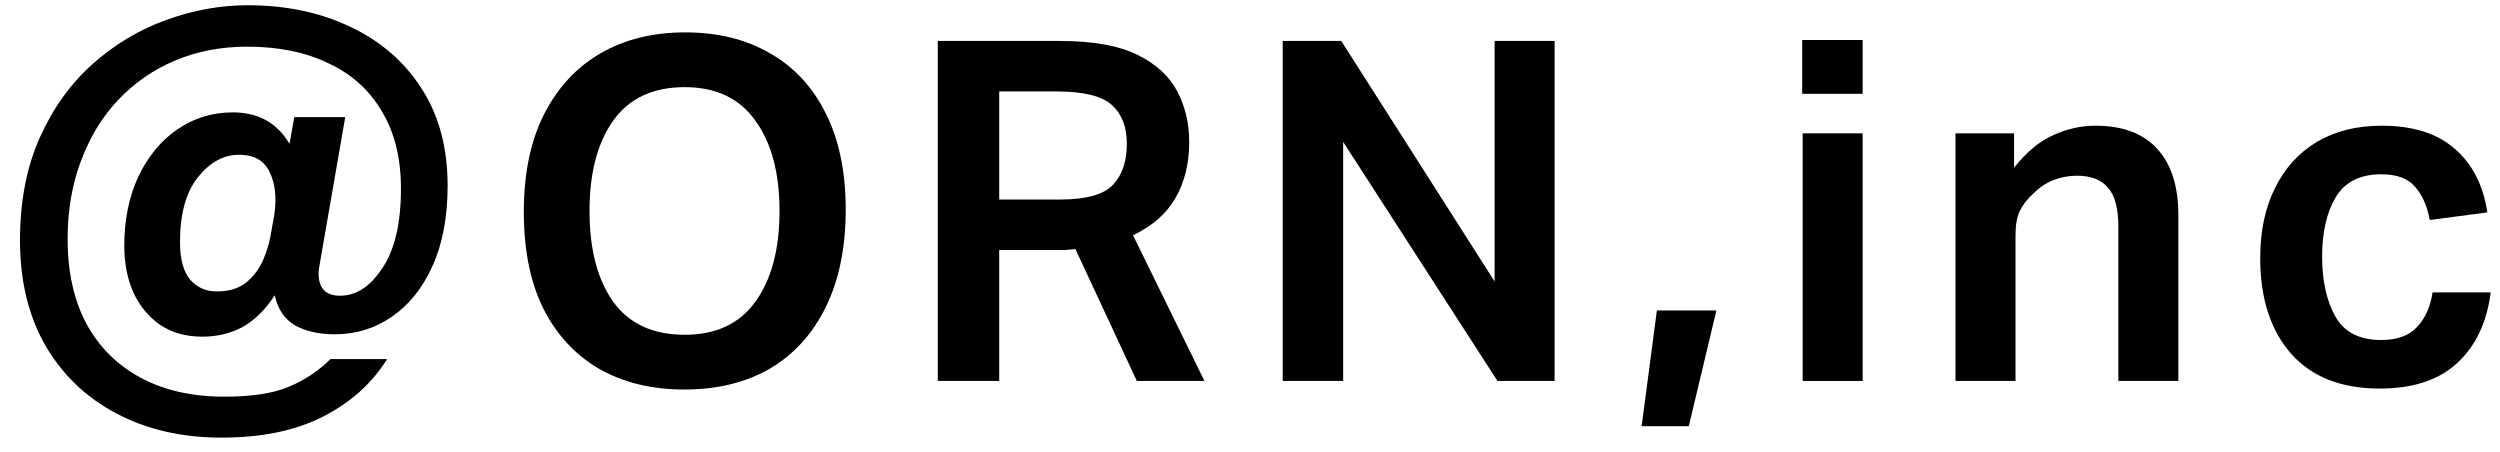
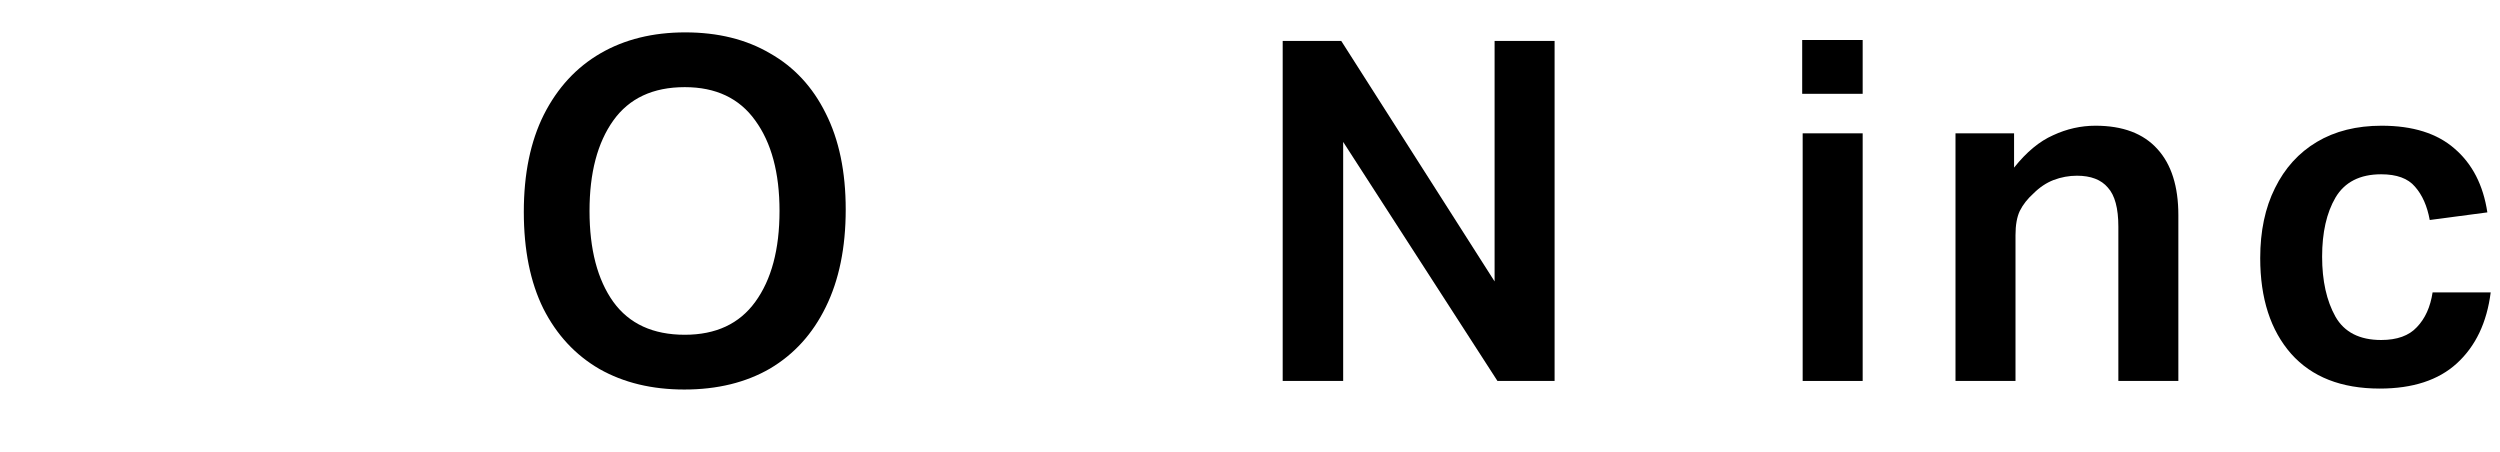
<svg xmlns="http://www.w3.org/2000/svg" width="105" height="19" viewBox="0 0 105 19" fill="none">
-   <path d="M13.42 11.14C13.393 11.273 13.38 11.387 13.38 11.48C13.38 12.107 13.68 12.42 14.28 12.42C14.96 12.42 15.553 12.033 16.06 11.26C16.58 10.487 16.84 9.373 16.84 7.92C16.84 6.64 16.573 5.56 16.04 4.68C15.52 3.787 14.773 3.113 13.8 2.66C12.84 2.193 11.7 1.96 10.38 1.96C9.287 1.96 8.28 2.153 7.36 2.54C6.44 2.927 5.64 3.48 4.96 4.2C4.293 4.907 3.773 5.76 3.4 6.76C3.027 7.747 2.84 8.84 2.84 10.04C2.84 11.413 3.1 12.593 3.62 13.58C4.153 14.567 4.913 15.327 5.9 15.86C6.887 16.393 8.06 16.66 9.42 16.66C10.58 16.66 11.487 16.52 12.14 16.24C12.807 15.96 13.387 15.573 13.88 15.08H16.26C15.62 16.107 14.72 16.913 13.56 17.5C12.413 18.087 10.993 18.38 9.3 18.38C7.633 18.38 6.16 18.04 4.88 17.36C3.613 16.693 2.62 15.74 1.9 14.5C1.193 13.26 0.84 11.793 0.84 10.1C0.84 8.447 1.12 7 1.68 5.76C2.24 4.52 2.98 3.493 3.9 2.68C4.833 1.853 5.86 1.24 6.98 0.84C8.113 0.427 9.253 0.22 10.4 0.22C12.027 0.22 13.473 0.527 14.74 1.14C16.007 1.74 17 2.607 17.72 3.74C18.44 4.86 18.8 6.213 18.8 7.8C18.8 9.12 18.587 10.247 18.16 11.18C17.747 12.1 17.18 12.807 16.46 13.3C15.753 13.793 14.953 14.04 14.06 14.04C13.393 14.04 12.833 13.913 12.38 13.66C11.94 13.393 11.66 12.973 11.54 12.4C11.14 13.013 10.687 13.46 10.18 13.74C9.673 14.007 9.113 14.14 8.5 14.14C7.807 14.14 7.213 13.973 6.72 13.64C6.24 13.307 5.867 12.853 5.6 12.28C5.347 11.707 5.22 11.053 5.22 10.32C5.22 9.24 5.413 8.28 5.8 7.44C6.2 6.587 6.747 5.92 7.44 5.44C8.133 4.96 8.913 4.72 9.78 4.72C10.847 4.72 11.64 5.16 12.16 6.04L12.36 4.92H14.5L13.42 11.14ZM10.04 6.5C9.387 6.5 8.807 6.82 8.3 7.46C7.807 8.087 7.56 8.993 7.56 10.18C7.56 10.873 7.7 11.393 7.98 11.74C8.273 12.073 8.647 12.24 9.1 12.24C9.607 12.24 10.013 12.12 10.32 11.88C10.64 11.627 10.887 11.3 11.06 10.9C11.233 10.5 11.353 10.06 11.42 9.58L11.52 9.02C11.627 8.3 11.56 7.7 11.32 7.22C11.093 6.74 10.667 6.5 10.04 6.5Z" fill="black" />
  <path d="M22.84 4.82C23.413 3.687 24.207 2.827 25.22 2.24C26.233 1.653 27.42 1.36 28.78 1.36C30.153 1.36 31.34 1.653 32.34 2.24C33.353 2.813 34.133 3.653 34.68 4.76C35.24 5.867 35.52 7.213 35.52 8.8C35.52 10.4 35.24 11.767 34.68 12.9C34.133 14.02 33.353 14.88 32.34 15.48C31.327 16.067 30.127 16.36 28.74 16.36C27.38 16.36 26.193 16.073 25.18 15.5C24.167 14.913 23.38 14.067 22.82 12.96C22.273 11.853 22 10.5 22 8.9C22 7.3 22.28 5.94 22.84 4.82ZM28.76 3.66C27.427 3.66 26.427 4.127 25.76 5.06C25.093 5.993 24.76 7.26 24.76 8.86C24.76 10.473 25.093 11.747 25.76 12.68C26.427 13.6 27.427 14.06 28.76 14.06C30.067 14.06 31.053 13.6 31.72 12.68C32.4 11.747 32.74 10.473 32.74 8.86C32.74 7.26 32.4 5.993 31.72 5.06C31.053 4.127 30.067 3.66 28.76 3.66Z" fill="black" />
-   <path d="M39.387 1.72H44.507C45.894 1.72 46.981 1.913 47.767 2.3C48.554 2.687 49.114 3.2 49.447 3.84C49.781 4.48 49.947 5.187 49.947 5.96C49.947 6.867 49.754 7.653 49.367 8.32C48.994 8.973 48.401 9.493 47.587 9.88L50.587 16H47.747L45.167 10.46C45.034 10.473 44.894 10.487 44.747 10.5C44.614 10.5 44.487 10.5 44.367 10.5H41.967V16H39.387V1.72ZM44.527 8.38C45.621 8.38 46.361 8.173 46.747 7.76C47.134 7.347 47.327 6.773 47.327 6.04C47.327 5.333 47.121 4.793 46.707 4.42C46.294 4.033 45.514 3.84 44.367 3.84H41.967V8.38H44.527Z" fill="black" />
  <path d="M53.873 1.72H56.333L62.773 11.82V1.72H65.293V16H62.893L56.413 5.96V16H53.873V1.72Z" fill="black" />
-   <path d="M69.589 13.04H72.089L70.929 17.9H68.949L69.589 13.04Z" fill="black" />
  <path d="M75.712 5.6H78.232V16H75.712V5.6ZM75.692 1.68H78.232V3.94H75.692V1.68Z" fill="black" />
  <path d="M82.131 5.6H84.591V7.04C85.111 6.387 85.657 5.933 86.231 5.68C86.804 5.413 87.397 5.28 88.011 5.28C89.157 5.28 90.024 5.607 90.611 6.26C91.197 6.9 91.491 7.827 91.491 9.04V16H88.971V9.52C88.971 8.747 88.824 8.2 88.531 7.88C88.251 7.547 87.817 7.38 87.231 7.38C86.897 7.38 86.571 7.44 86.251 7.56C85.944 7.68 85.664 7.867 85.411 8.12C85.157 8.347 84.964 8.593 84.831 8.86C84.711 9.113 84.651 9.453 84.651 9.88V16H82.131V5.6Z" fill="black" />
  <path d="M96.229 14.86C95.362 13.873 94.929 12.533 94.929 10.84C94.929 9.707 95.136 8.727 95.549 7.9C95.962 7.06 96.549 6.413 97.309 5.96C98.069 5.507 98.976 5.28 100.029 5.28C101.336 5.28 102.356 5.6 103.089 6.24C103.836 6.88 104.296 7.773 104.469 8.92L102.049 9.24C101.942 8.653 101.736 8.187 101.429 7.84C101.136 7.493 100.662 7.32 100.009 7.32C99.116 7.32 98.476 7.647 98.089 8.3C97.716 8.94 97.529 9.767 97.529 10.78C97.529 11.793 97.716 12.633 98.089 13.3C98.462 13.953 99.102 14.28 100.009 14.28C100.676 14.28 101.176 14.1 101.509 13.74C101.856 13.38 102.076 12.893 102.169 12.28H104.609C104.449 13.547 103.976 14.54 103.189 15.26C102.416 15.967 101.336 16.32 99.949 16.32C98.336 16.32 97.096 15.833 96.229 14.86Z" fill="black" />
</svg>